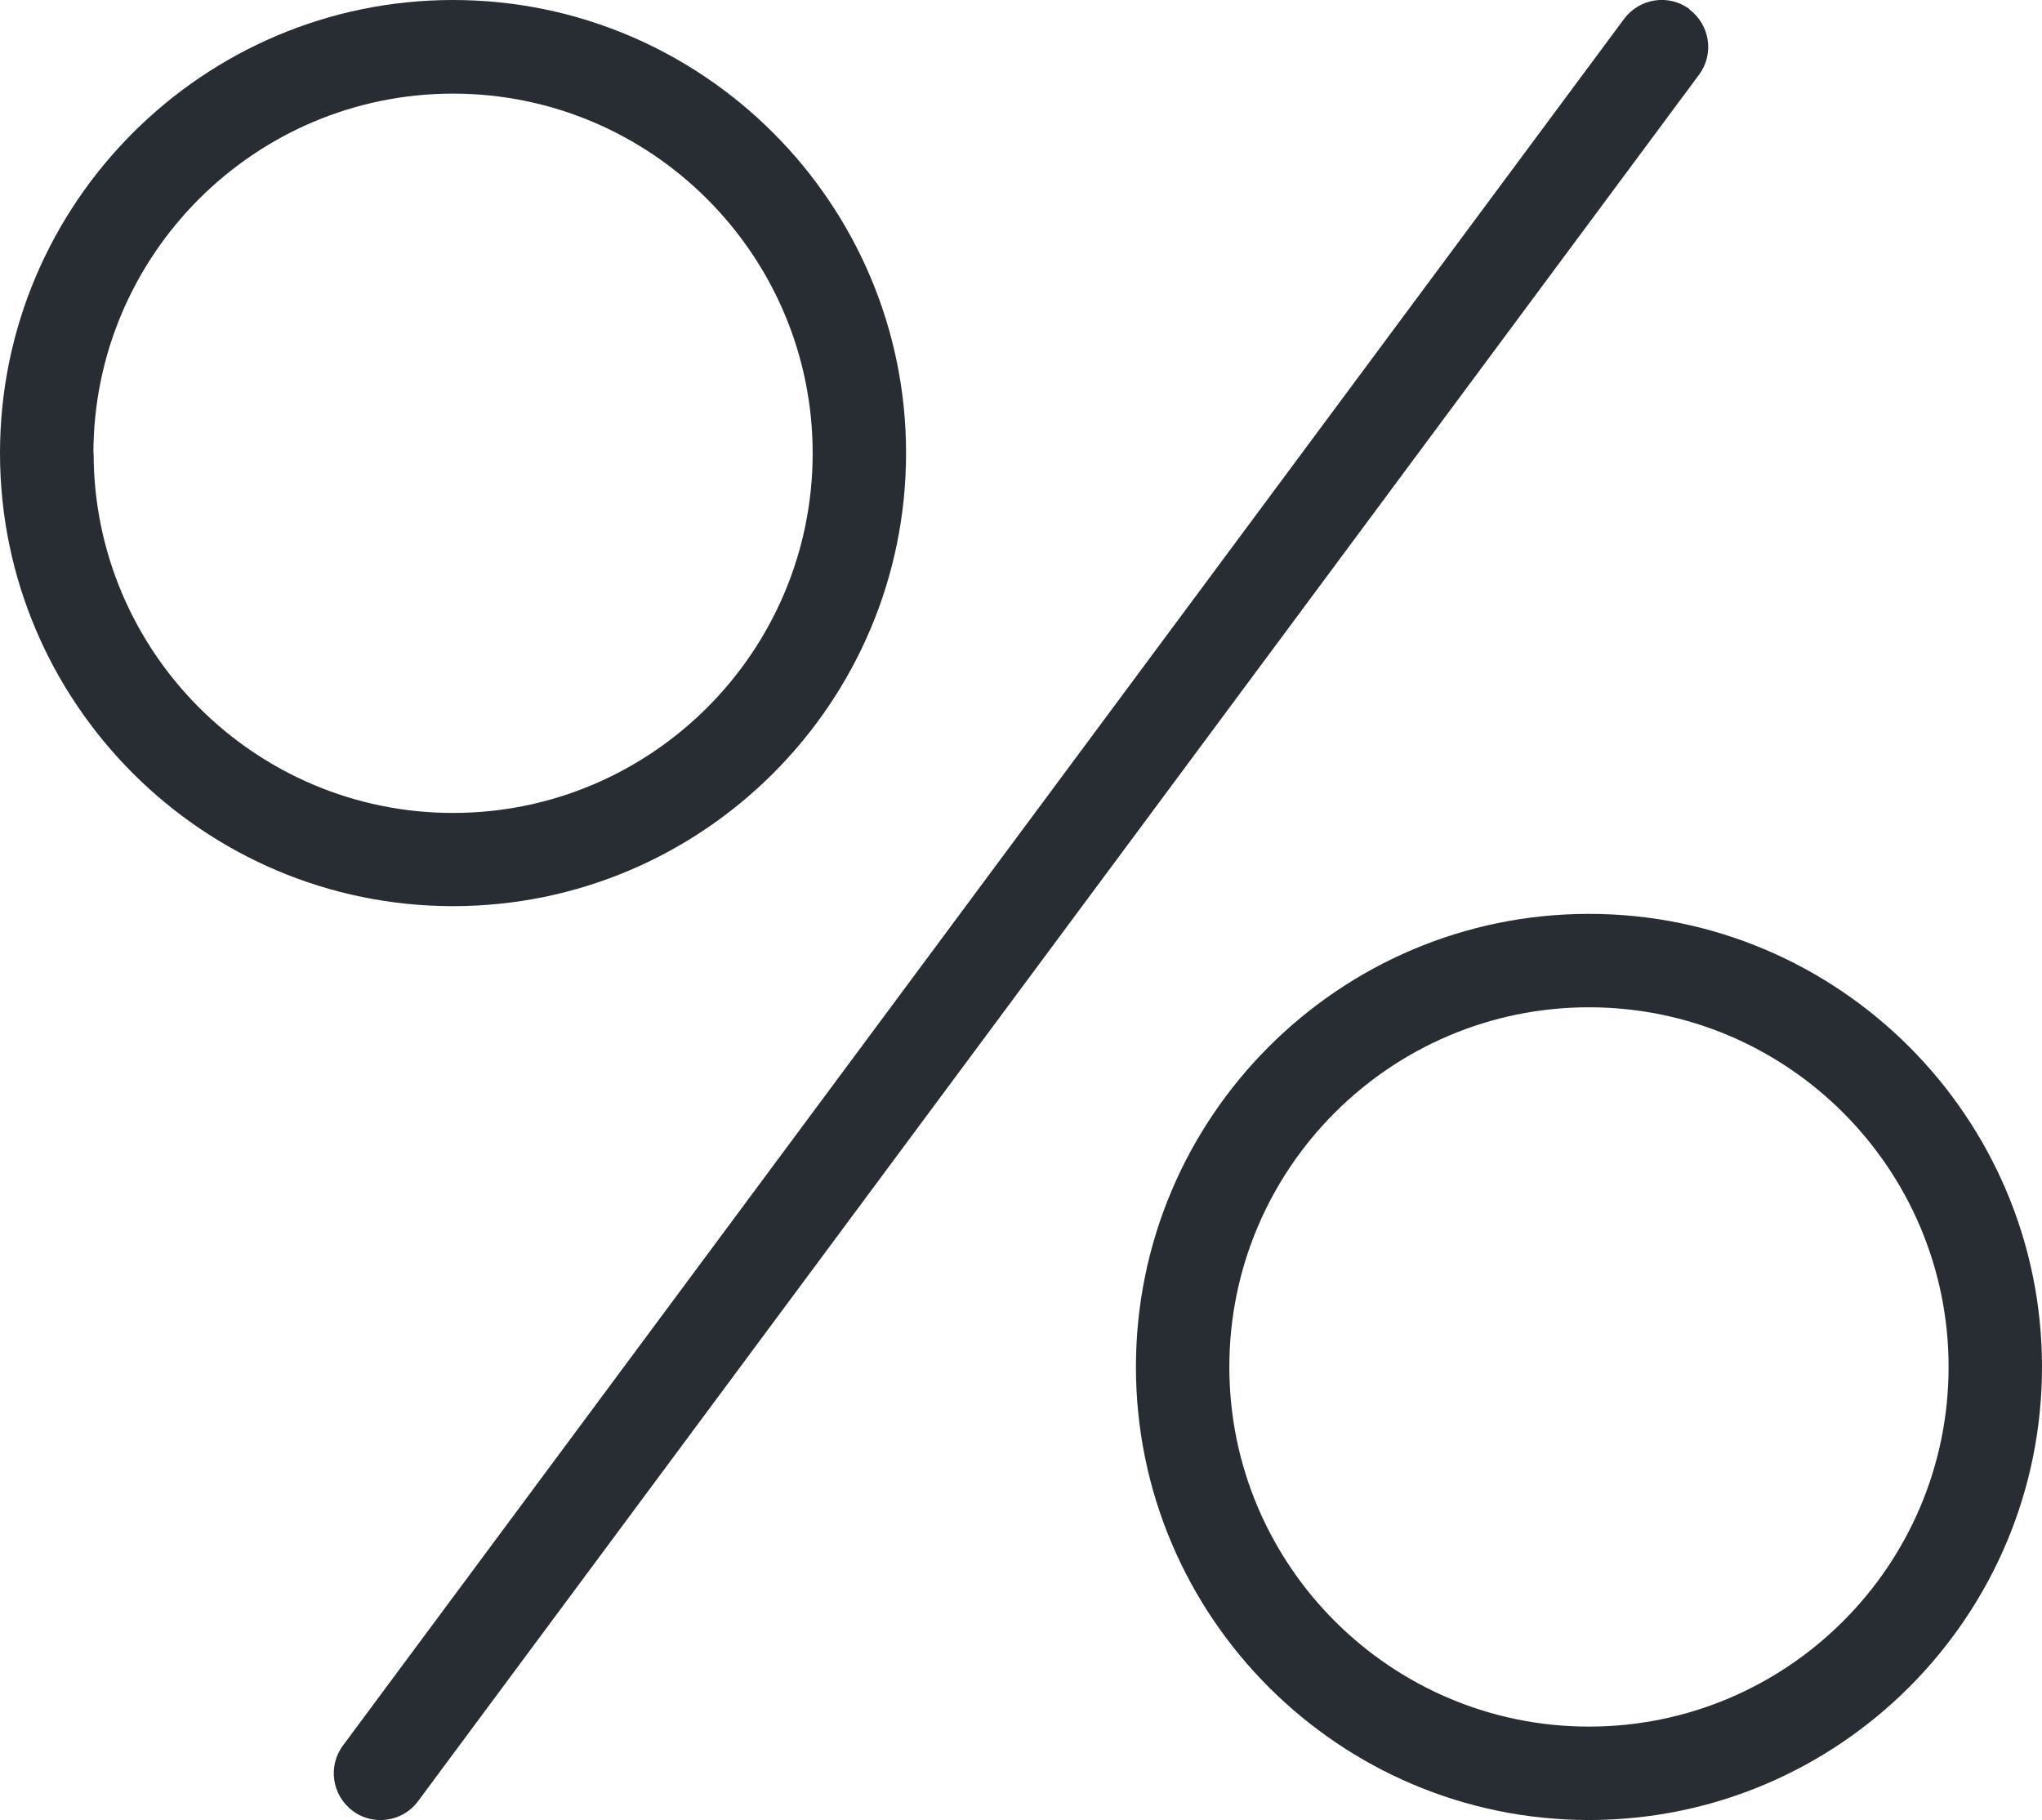
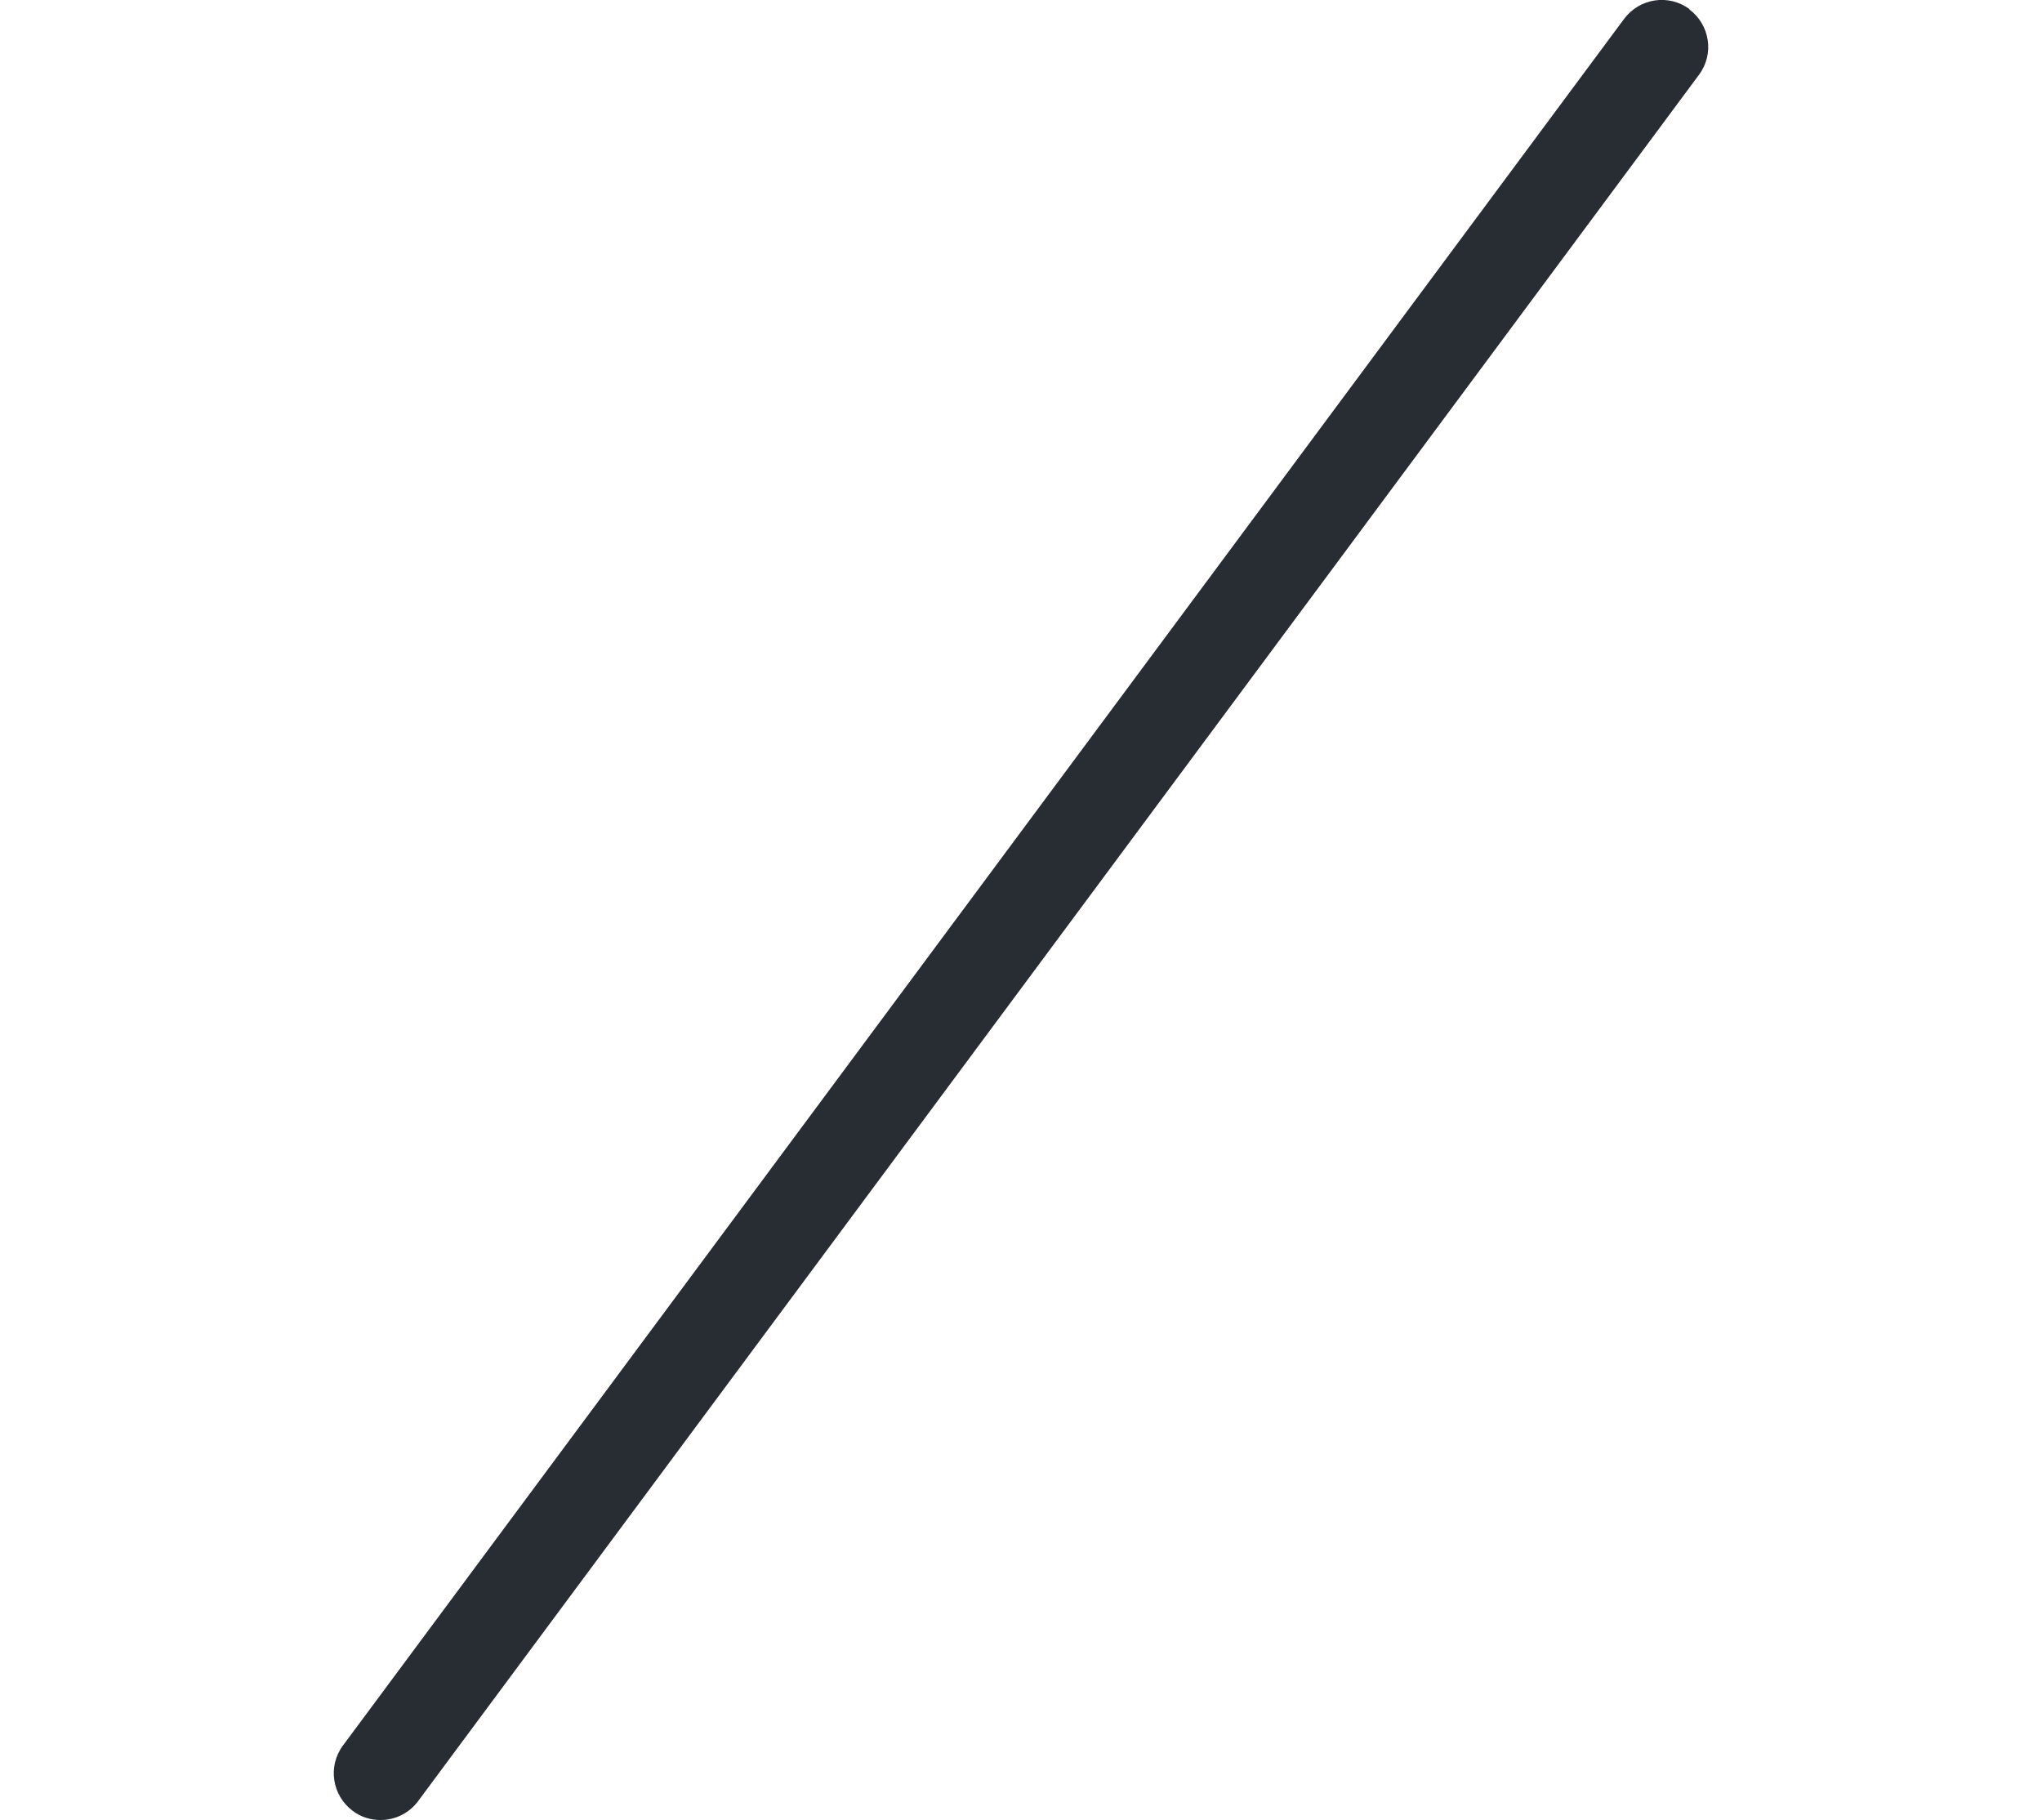
<svg xmlns="http://www.w3.org/2000/svg" id="Layer_1" data-name="Layer 1" viewBox="0 0 100.56 89.63">
  <defs>
    <style>
      .cls-1 {
        fill: #282d33;
      }
    </style>
  </defs>
-   <path class="cls-1" d="M44.62,22.31C44.62,10.01,34.61,0,22.31,0S0,10.01,0,22.31s10.01,22.31,22.31,22.31,22.31-10.01,22.31-22.31Zm-40.02,0C4.61,12.55,12.55,4.61,22.31,4.61s17.71,7.94,17.71,17.71-7.94,17.71-17.71,17.71S4.61,32.08,4.61,22.31Z" />
-   <path class="cls-1" d="M78.25,45c-12.3,0-22.31,10.01-22.31,22.31s10.01,22.31,22.31,22.31,22.31-10.01,22.31-22.31-10.01-22.31-22.31-22.31Zm0,40.02c-9.76,0-17.71-7.94-17.71-17.71s7.94-17.71,17.71-17.71,17.71,7.94,17.71,17.71-7.94,17.71-17.71,17.71Z" />
  <path class="cls-1" d="M83.2,.45c-1.02-.76-2.46-.54-3.22,.48L16.89,85.95c-.76,1.02-.54,2.46,.48,3.22,.41,.31,.89,.45,1.37,.45,.7,0,1.4-.32,1.85-.93L83.67,3.68c.76-1.02,.54-2.46-.48-3.22Z" />
</svg>